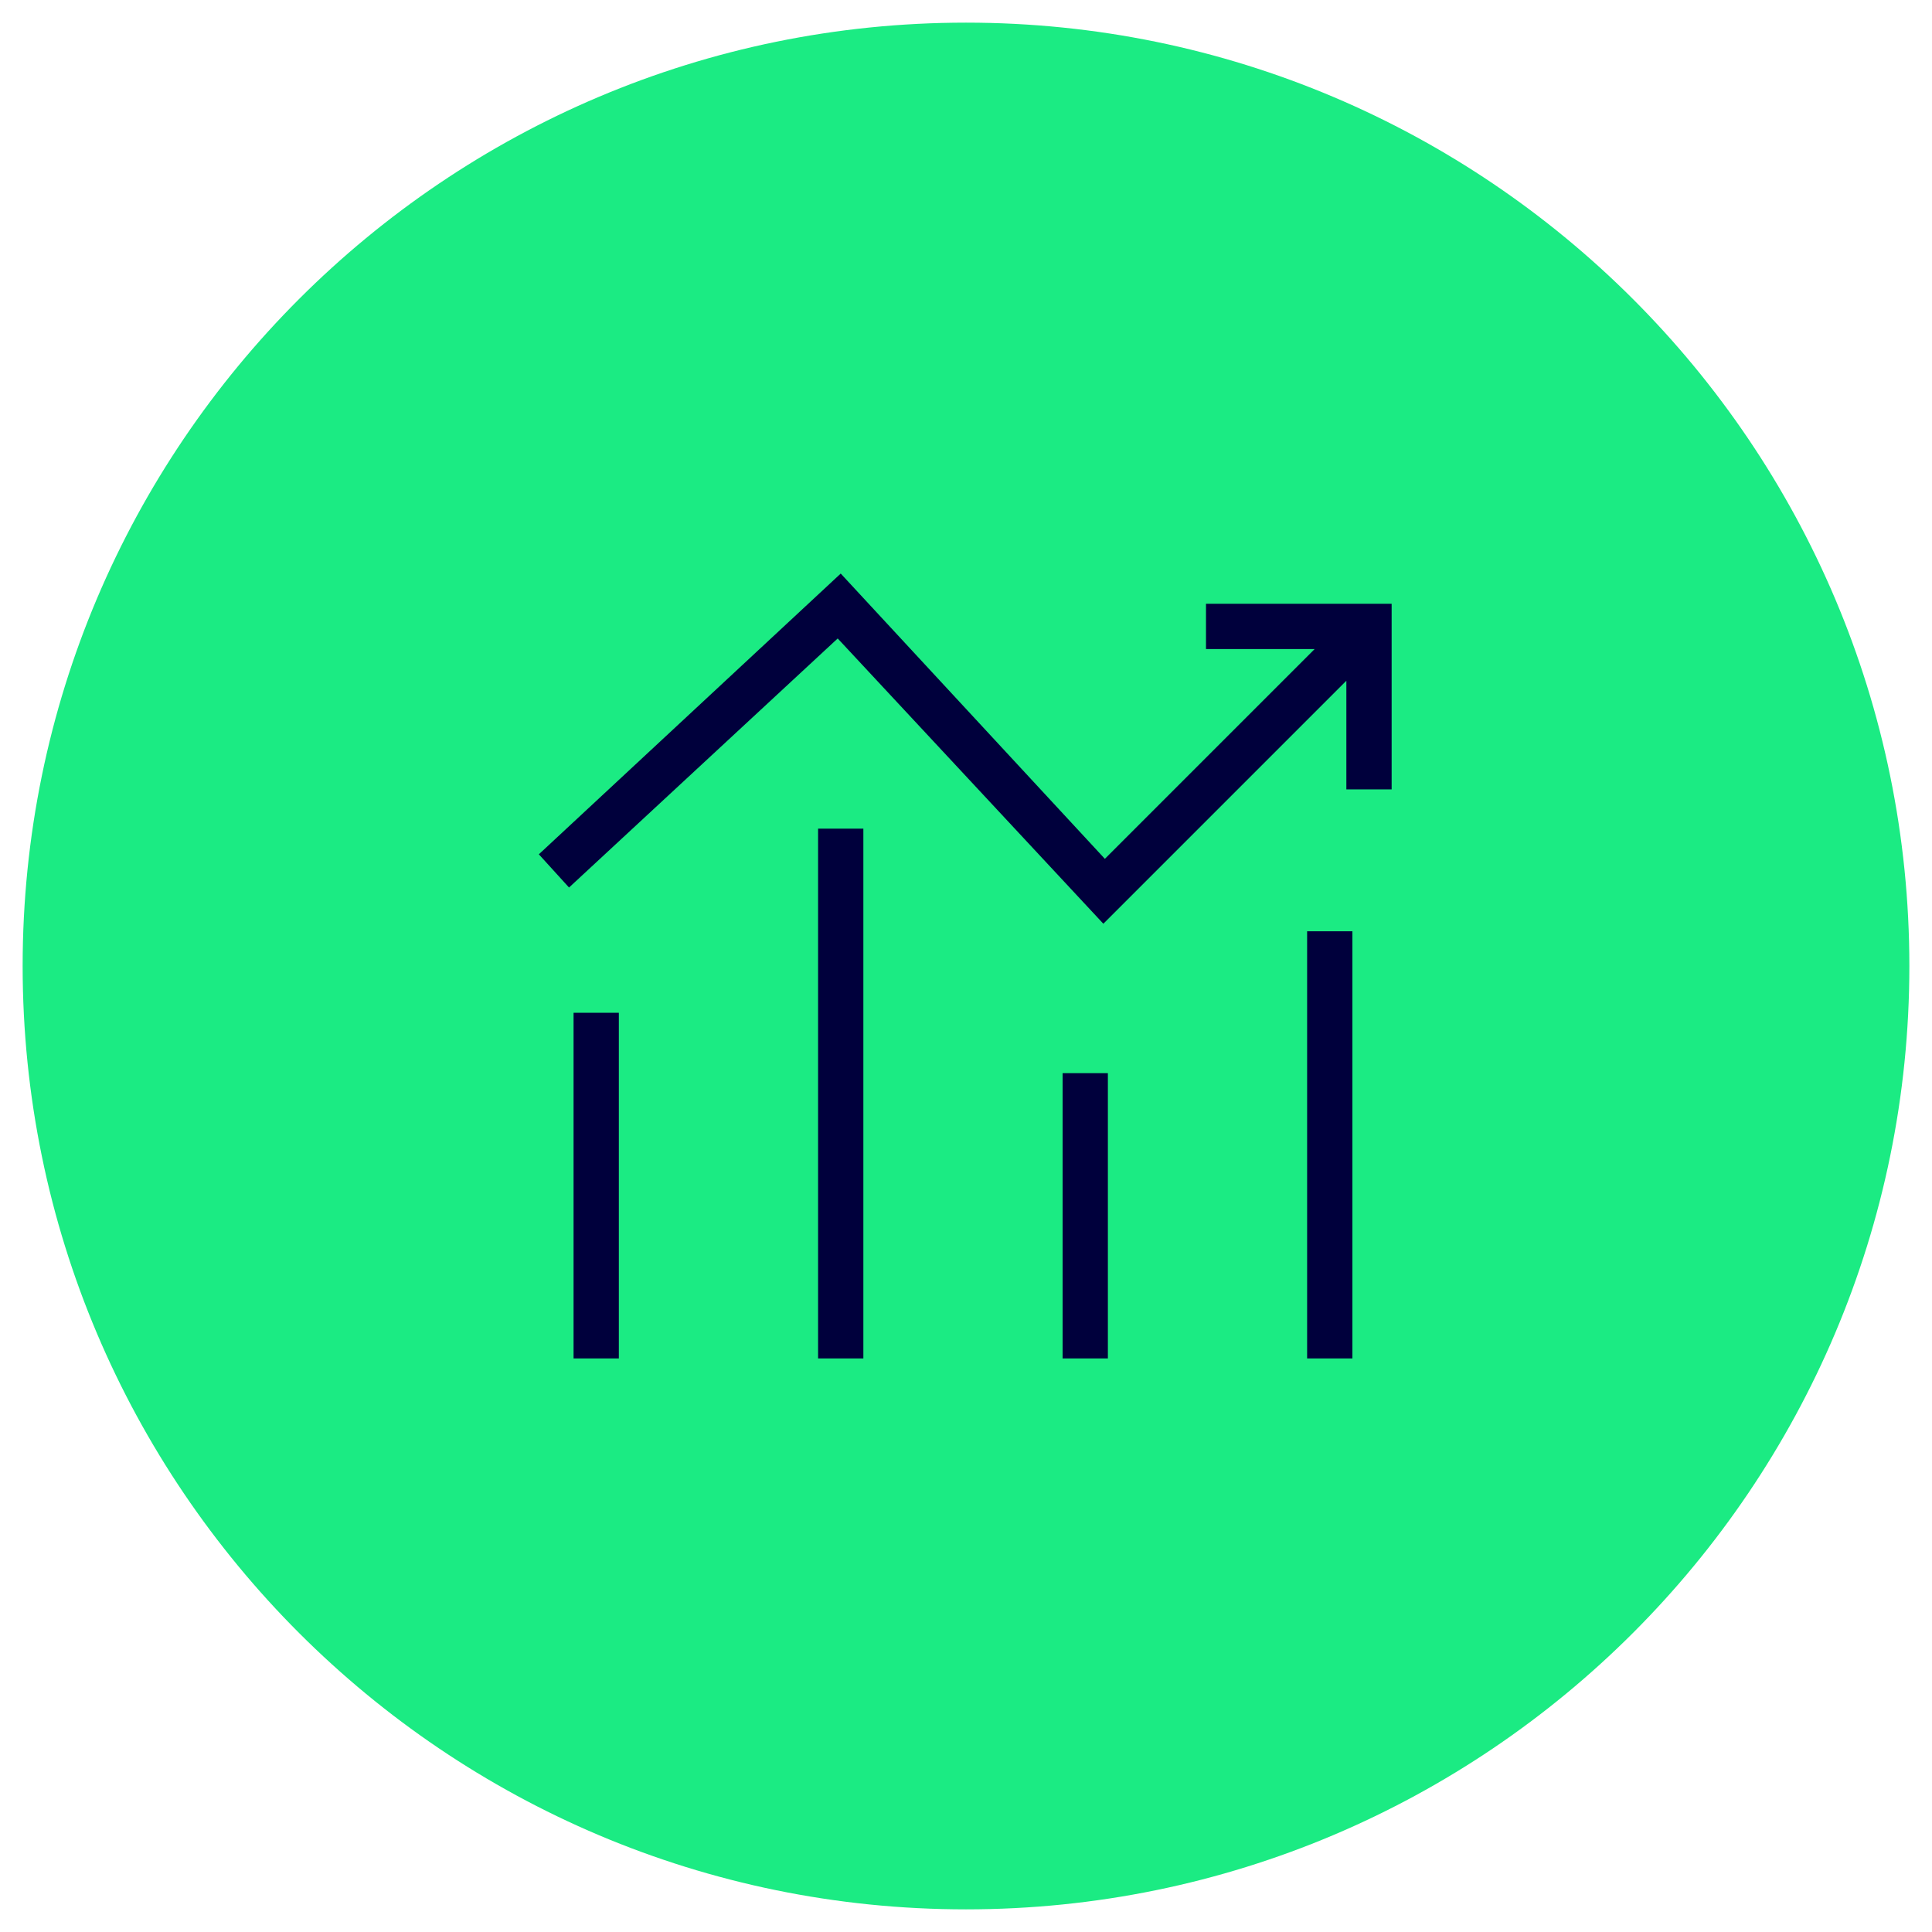
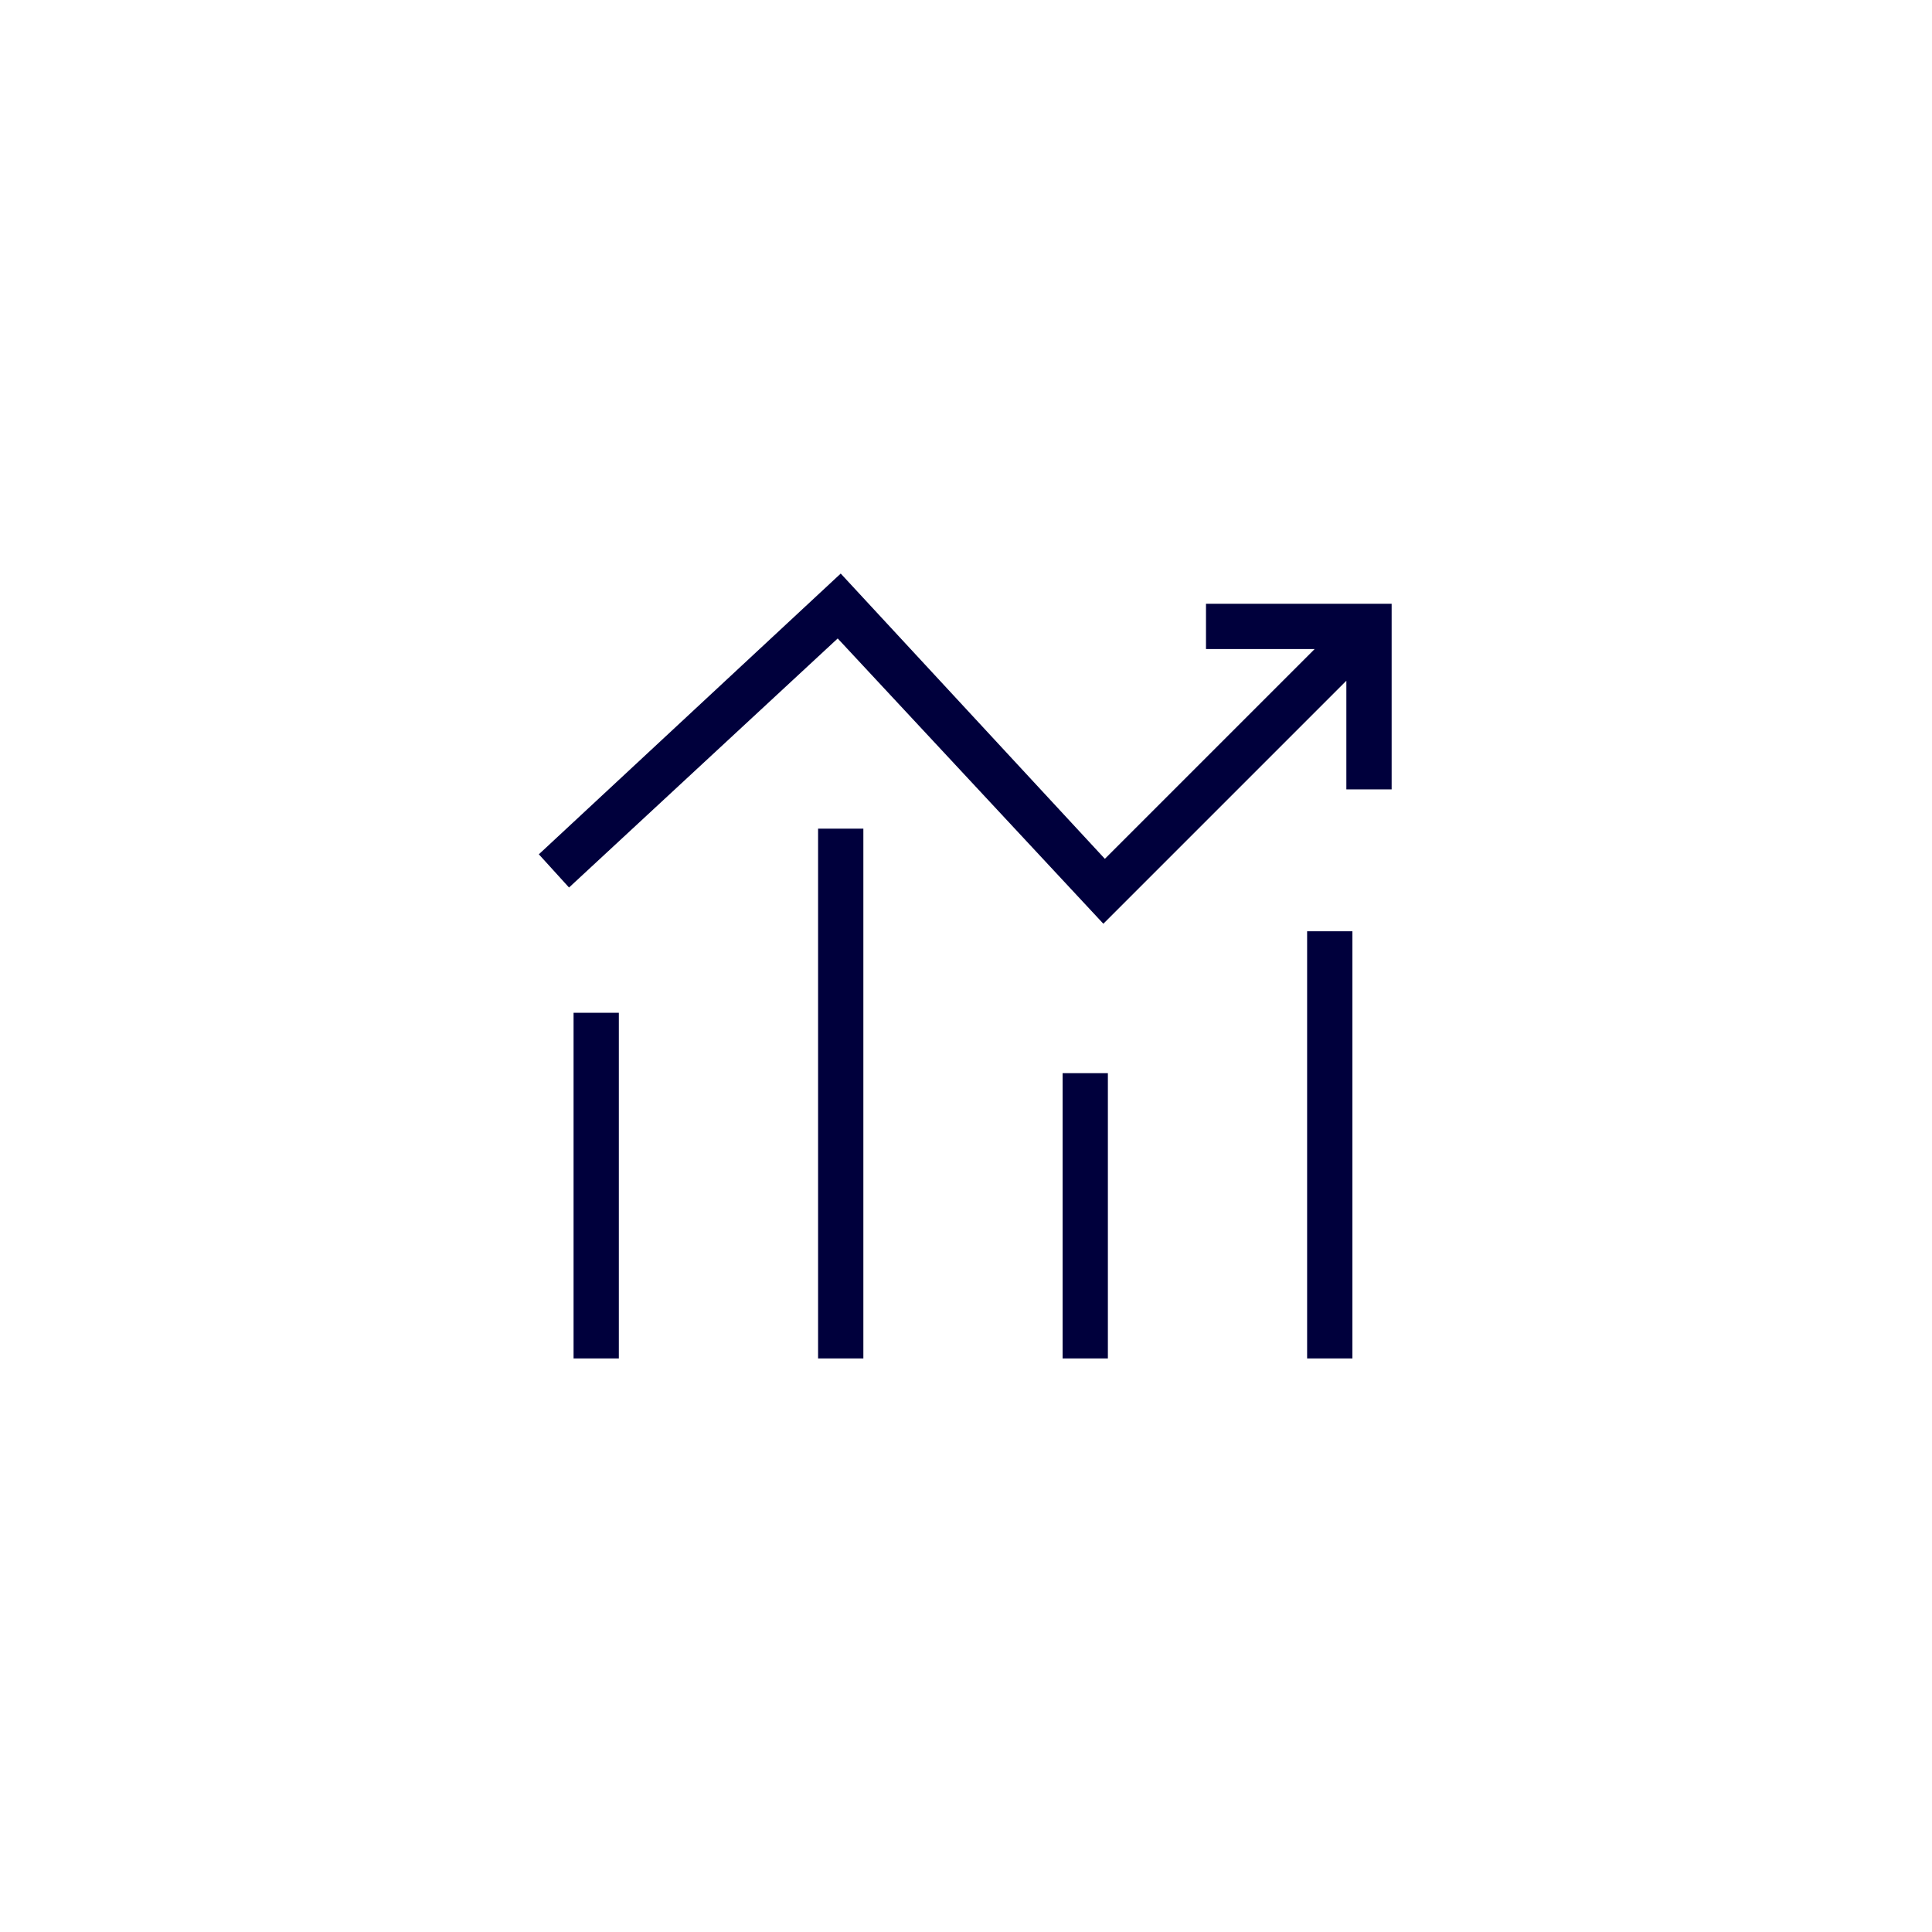
<svg xmlns="http://www.w3.org/2000/svg" id="Ebene_1" version="1.1" viewBox="0 0 128 128">
  <defs>
    <style>
      .st0 {
        fill: #1beb83;
      }

      .st1 {
        fill: #00003c;
        fill-rule: evenodd;
      }
    </style>
  </defs>
-   <path class="st0" d="M64,1.5h0c34.5,0,62.5,28,62.5,62.5h0c0,34.5-28,62.5-62.5,62.5h0C29.5,126.5,1.5,98.5,1.5,64h0C1.5,29.5,29.5,1.5,64,1.5Z" />
  <path class="st1" d="M55.7,38l17.5,18.9,13.9-13.9h-7.2v-3h12.3v12.3h-3v-7.2l-16.1,16.1-17.6-18.9-17.8,16.5-2-2.2,20-18.6h0ZM54.2,90v-35.1h3v35.1h-3ZM86.6,90v-28.3h3v28.3h-3ZM41,67.1v22.9h-3v-22.9h3ZM70.4,90v-18.9h3v18.9h-3Z" />
</svg>